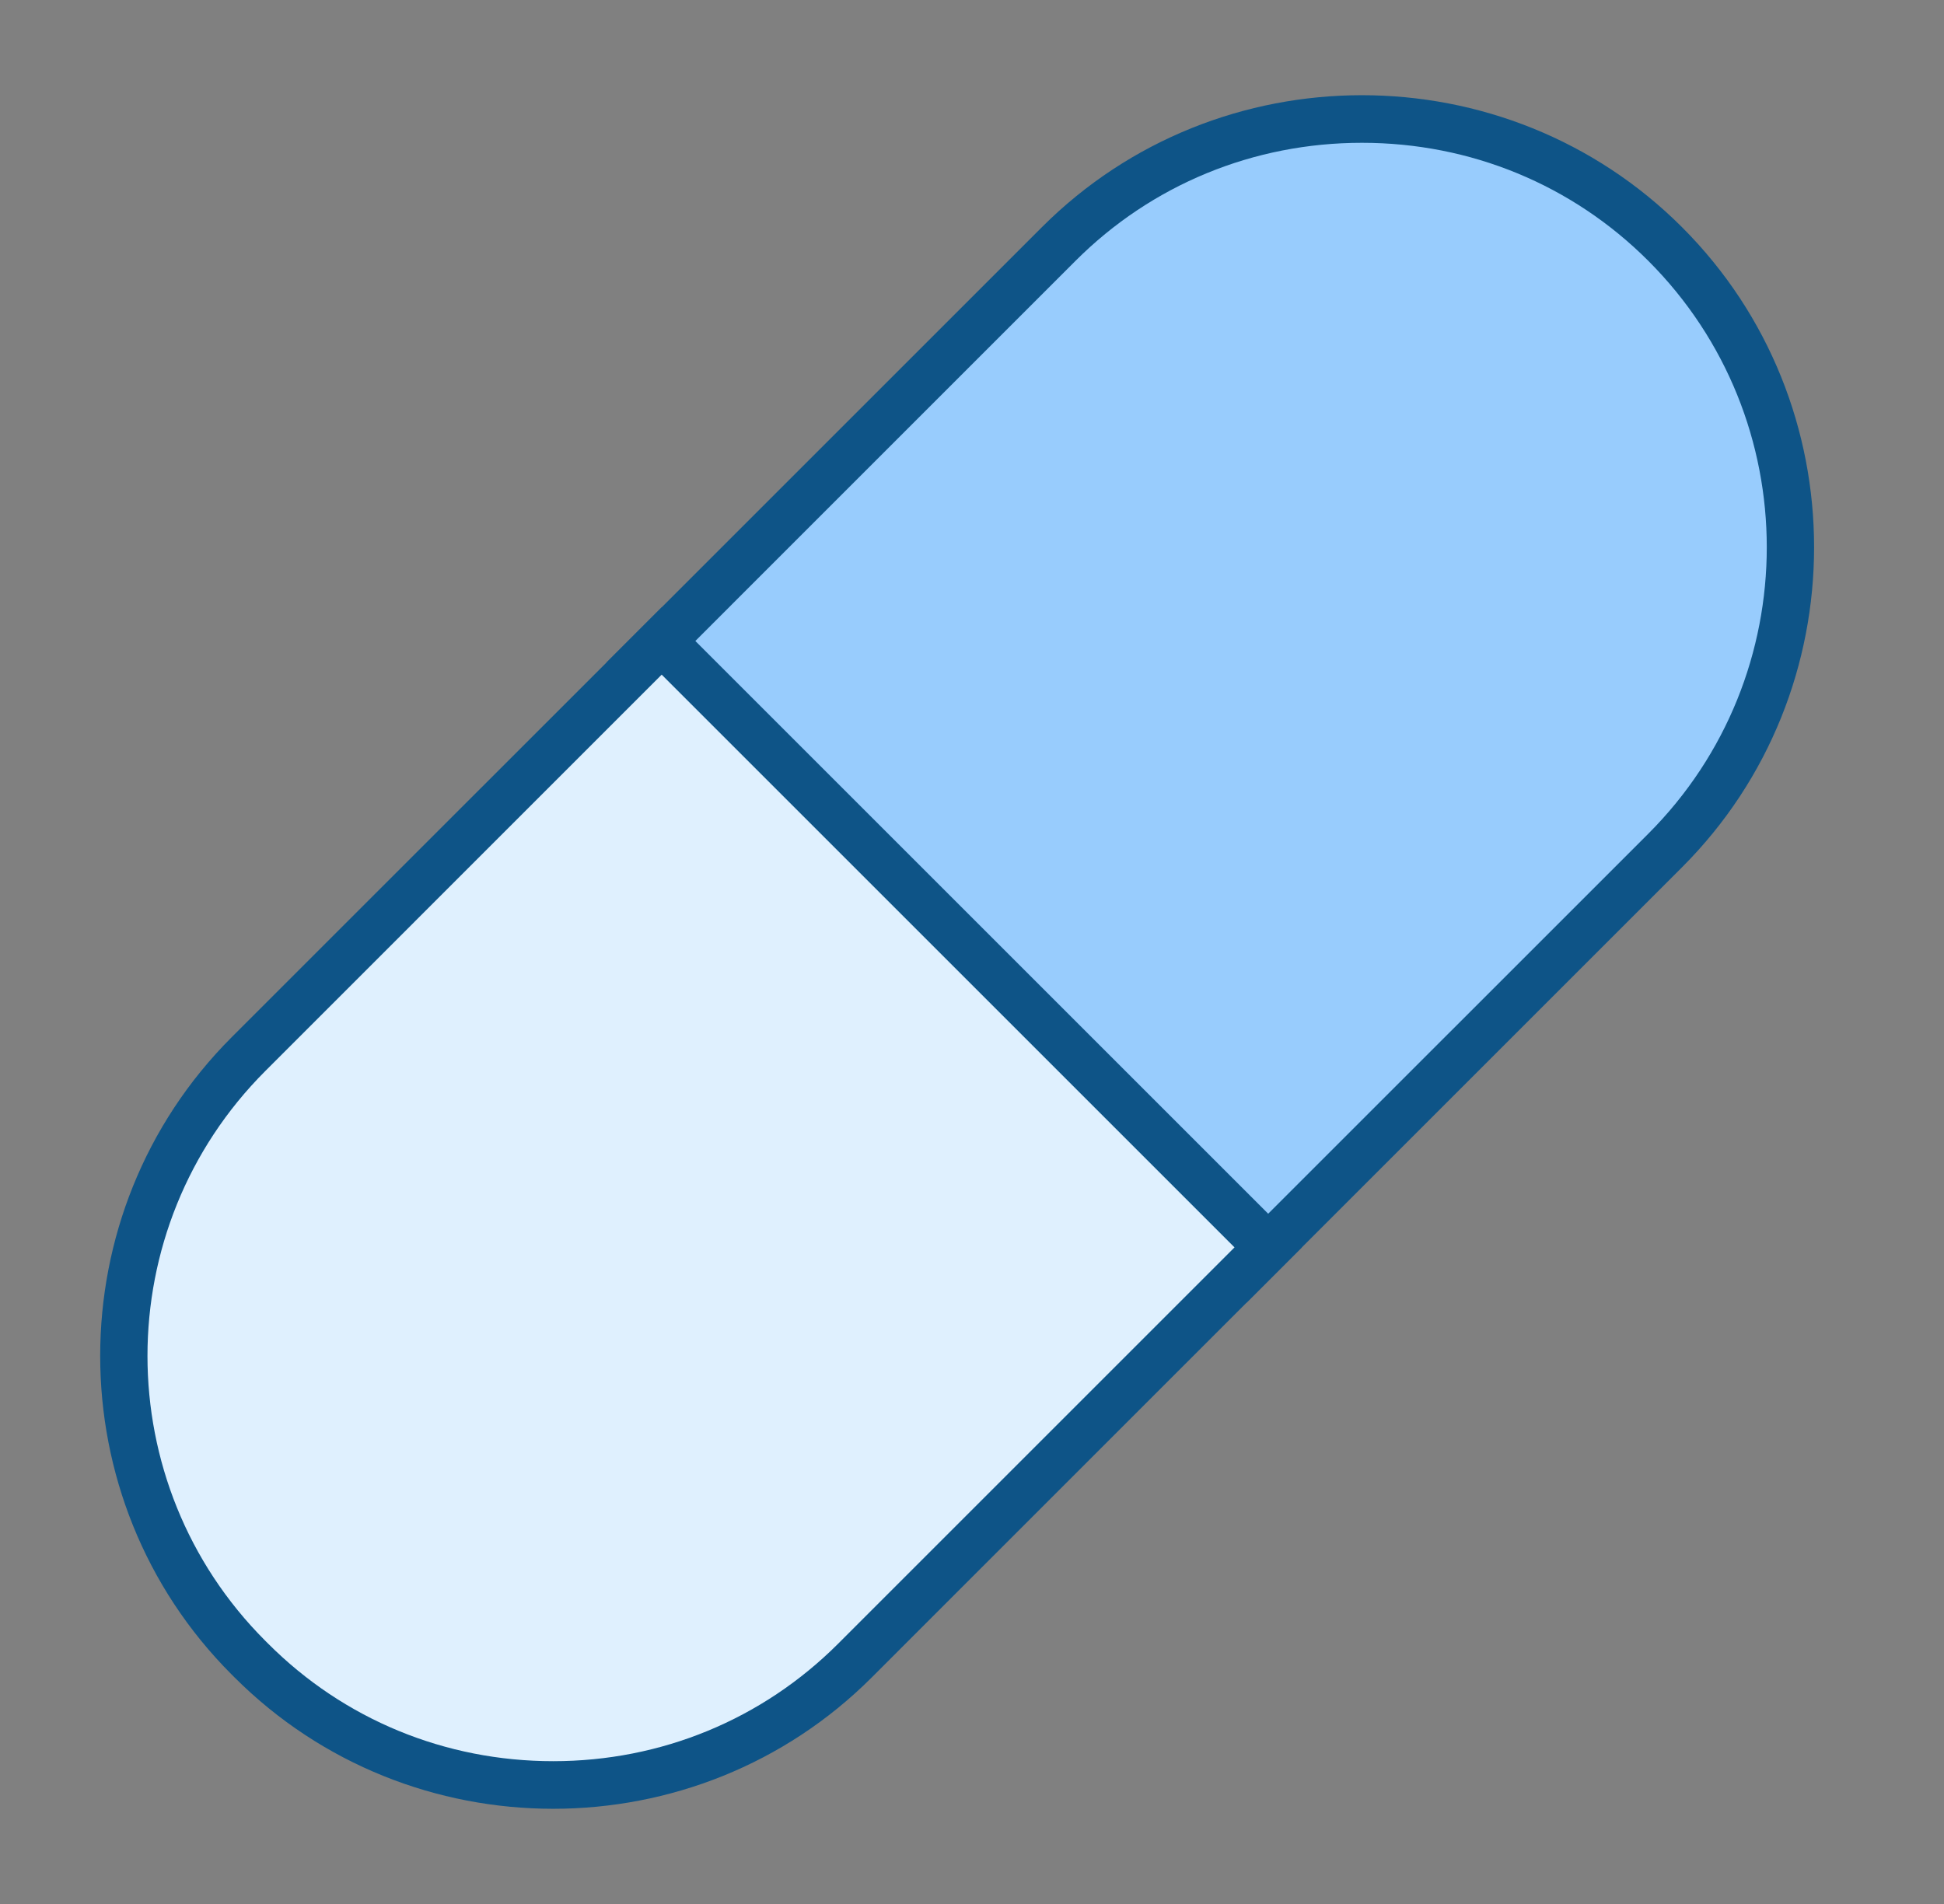
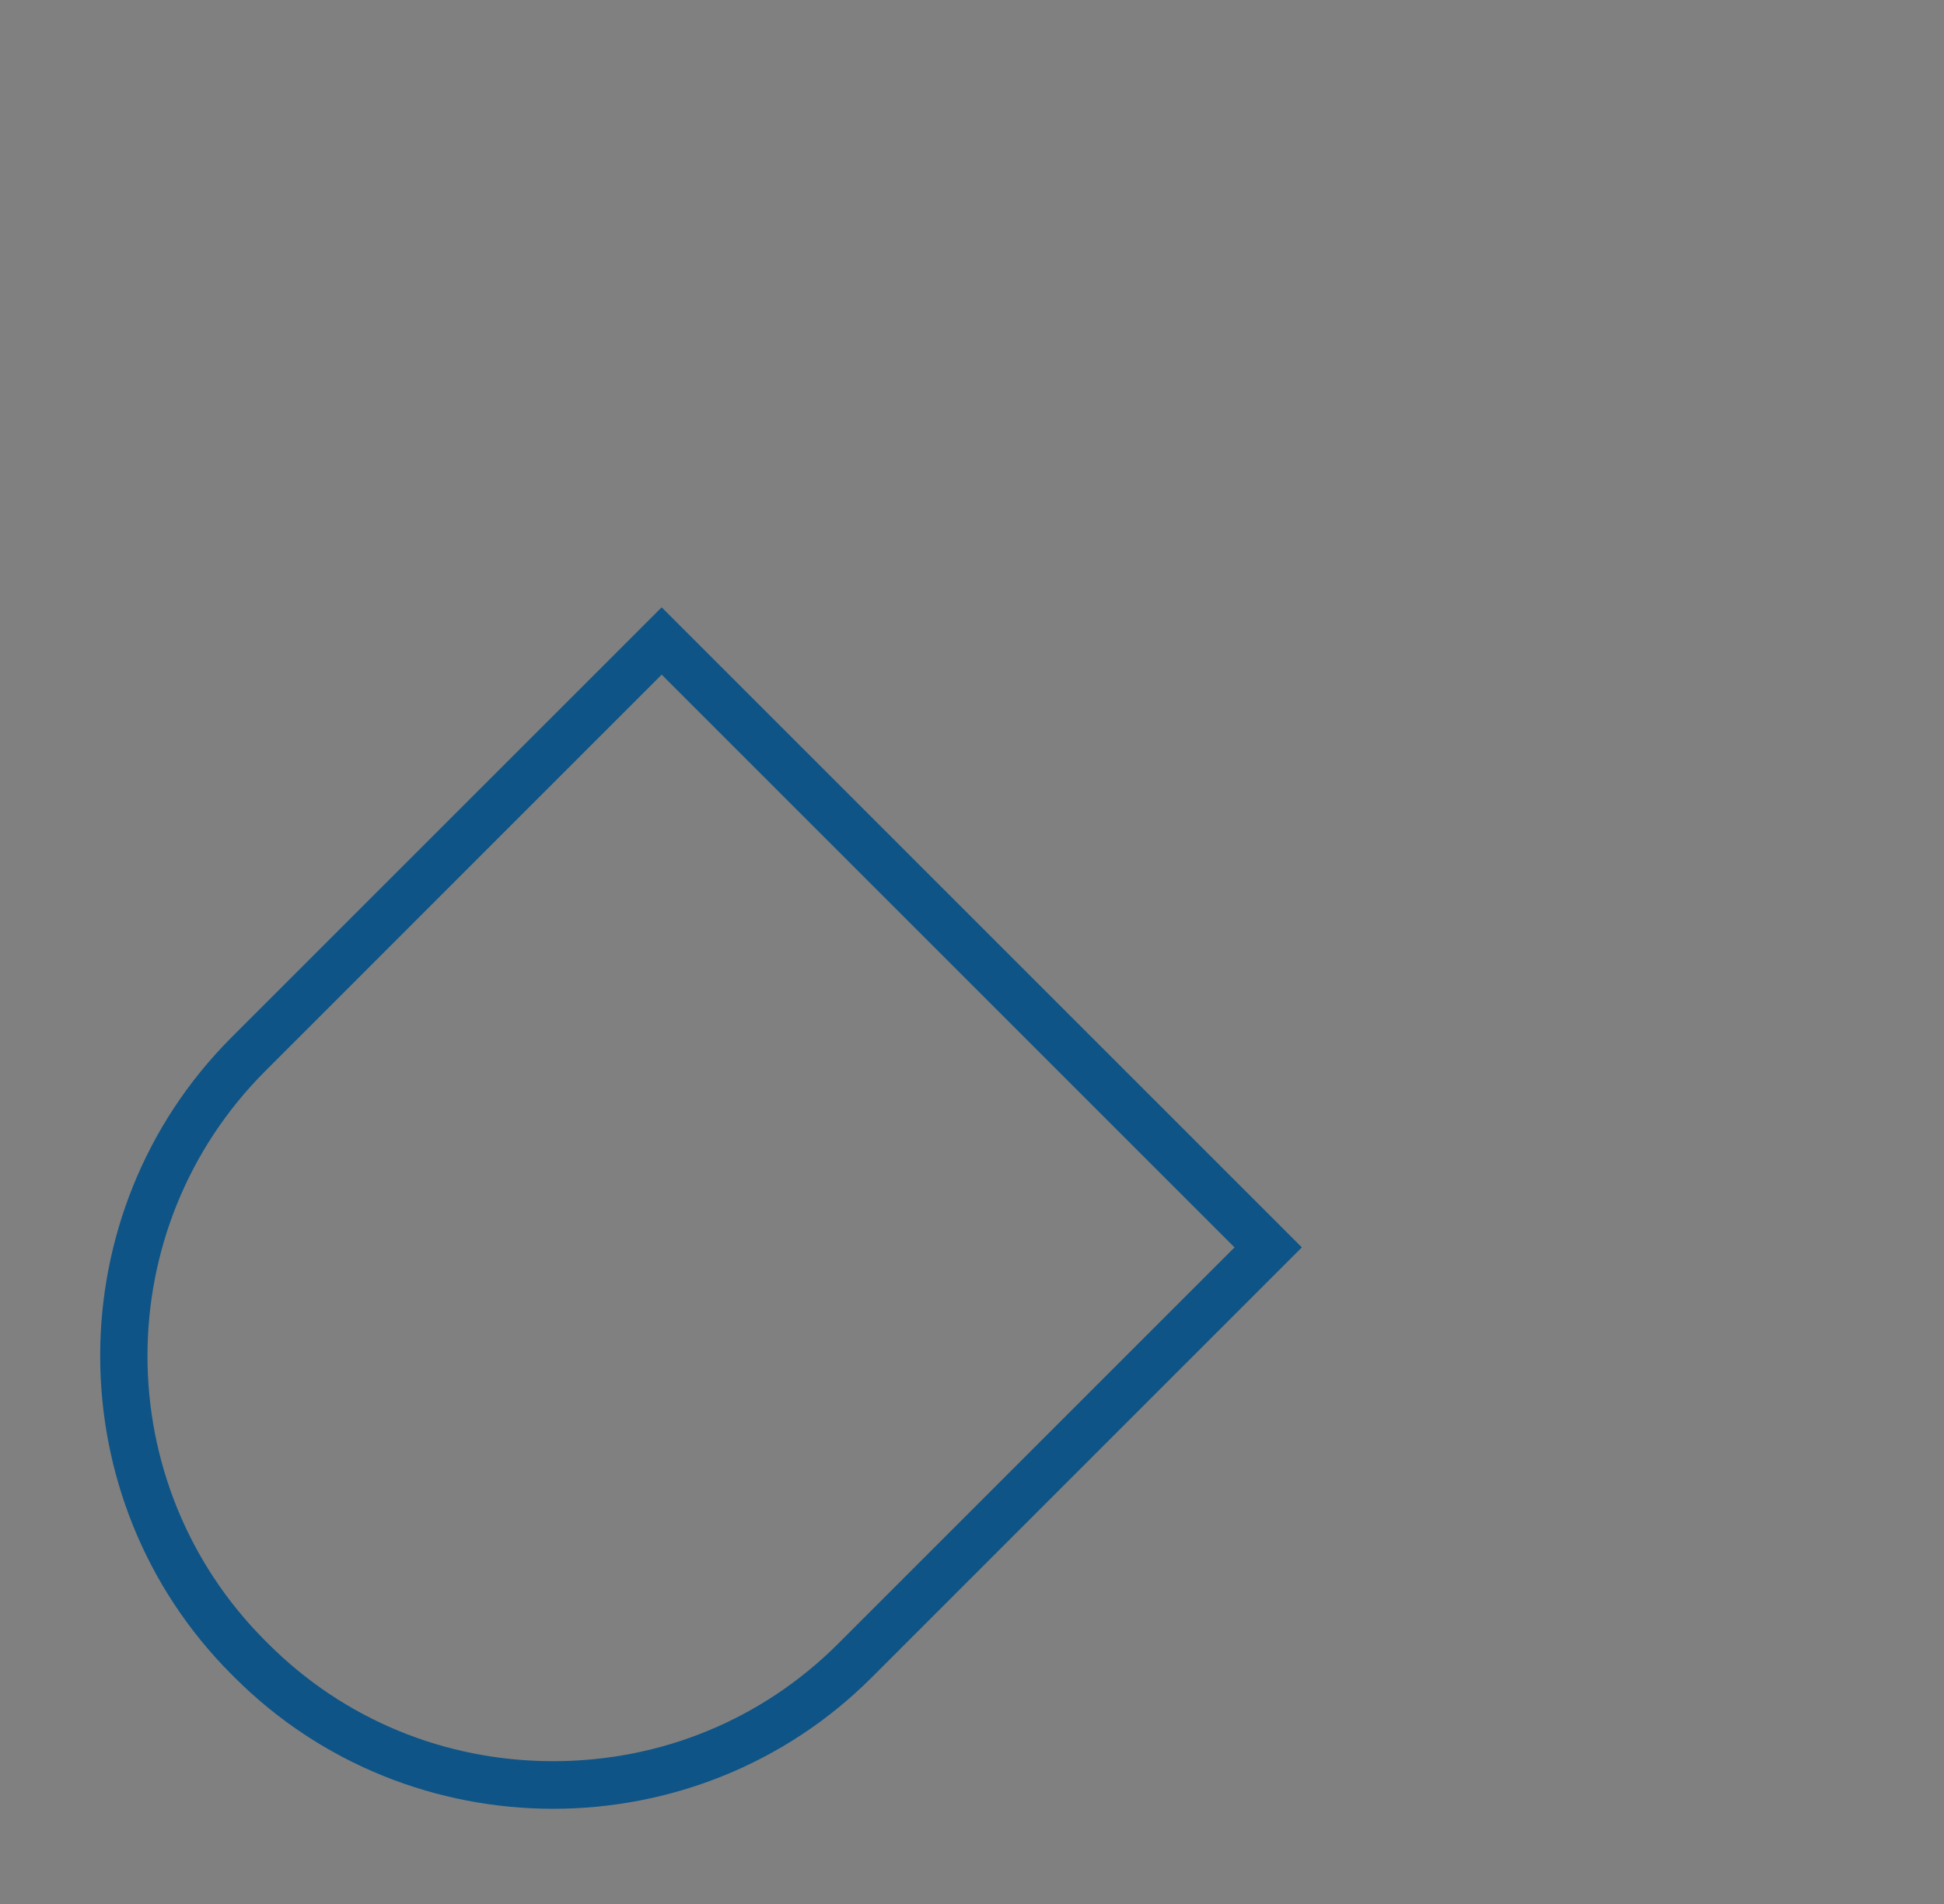
<svg xmlns="http://www.w3.org/2000/svg" width="49" height="48" viewBox="0 0 49 48" fill="none">
  <rect x="0" y="0" width="49" height="48" fill="#808080" stroke="none" />
-   <path d="M16.134 16.703L26.685 6.152C28.717 4.12 31.432 3 34.329 3C37.225 3 39.94 4.12 41.973 6.152C46.187 10.368 46.187 17.226 41.973 21.44L31.422 31.991L16.134 16.703Z" fill="#98CCFD" />
-   <path d="M34.329 3.6C37.065 3.6 39.629 4.657 41.548 6.577C45.528 10.557 45.528 17.035 41.548 21.017L31.421 31.143L16.983 16.703L27.109 6.576C29.028 4.657 31.593 3.6 34.329 3.6ZM34.329 2.4C31.404 2.4 28.48 3.509 26.261 5.728L15.286 16.703L31.422 32.839L42.397 21.864C46.835 17.426 46.835 10.165 42.397 5.728C40.179 3.509 37.253 2.4 34.329 2.4Z" fill="#0E5487" />
-   <path d="M13.943 45C11.061 45 8.358 43.885 6.335 41.863C2.068 37.595 2.068 30.77 6.262 26.575L16.678 16.159L31.966 31.447L21.55 41.863C19.527 43.885 16.825 45 13.943 45Z" fill="#DFF0FE" />
  <path d="M16.678 17.008L31.117 31.447L21.126 41.438C19.216 43.348 16.665 44.4 13.943 44.4C11.221 44.4 8.669 43.348 6.76 41.438L6.688 41.366C2.727 37.405 2.727 30.961 6.688 27L16.678 17.008ZM16.678 15.311L5.838 26.15C1.421 30.568 1.421 37.796 5.838 42.214L5.91 42.286C8.119 44.496 11.031 45.6 13.943 45.6C16.854 45.6 19.767 44.496 21.975 42.287L32.814 31.447L16.678 15.311Z" fill="#0E5487" />
</svg>